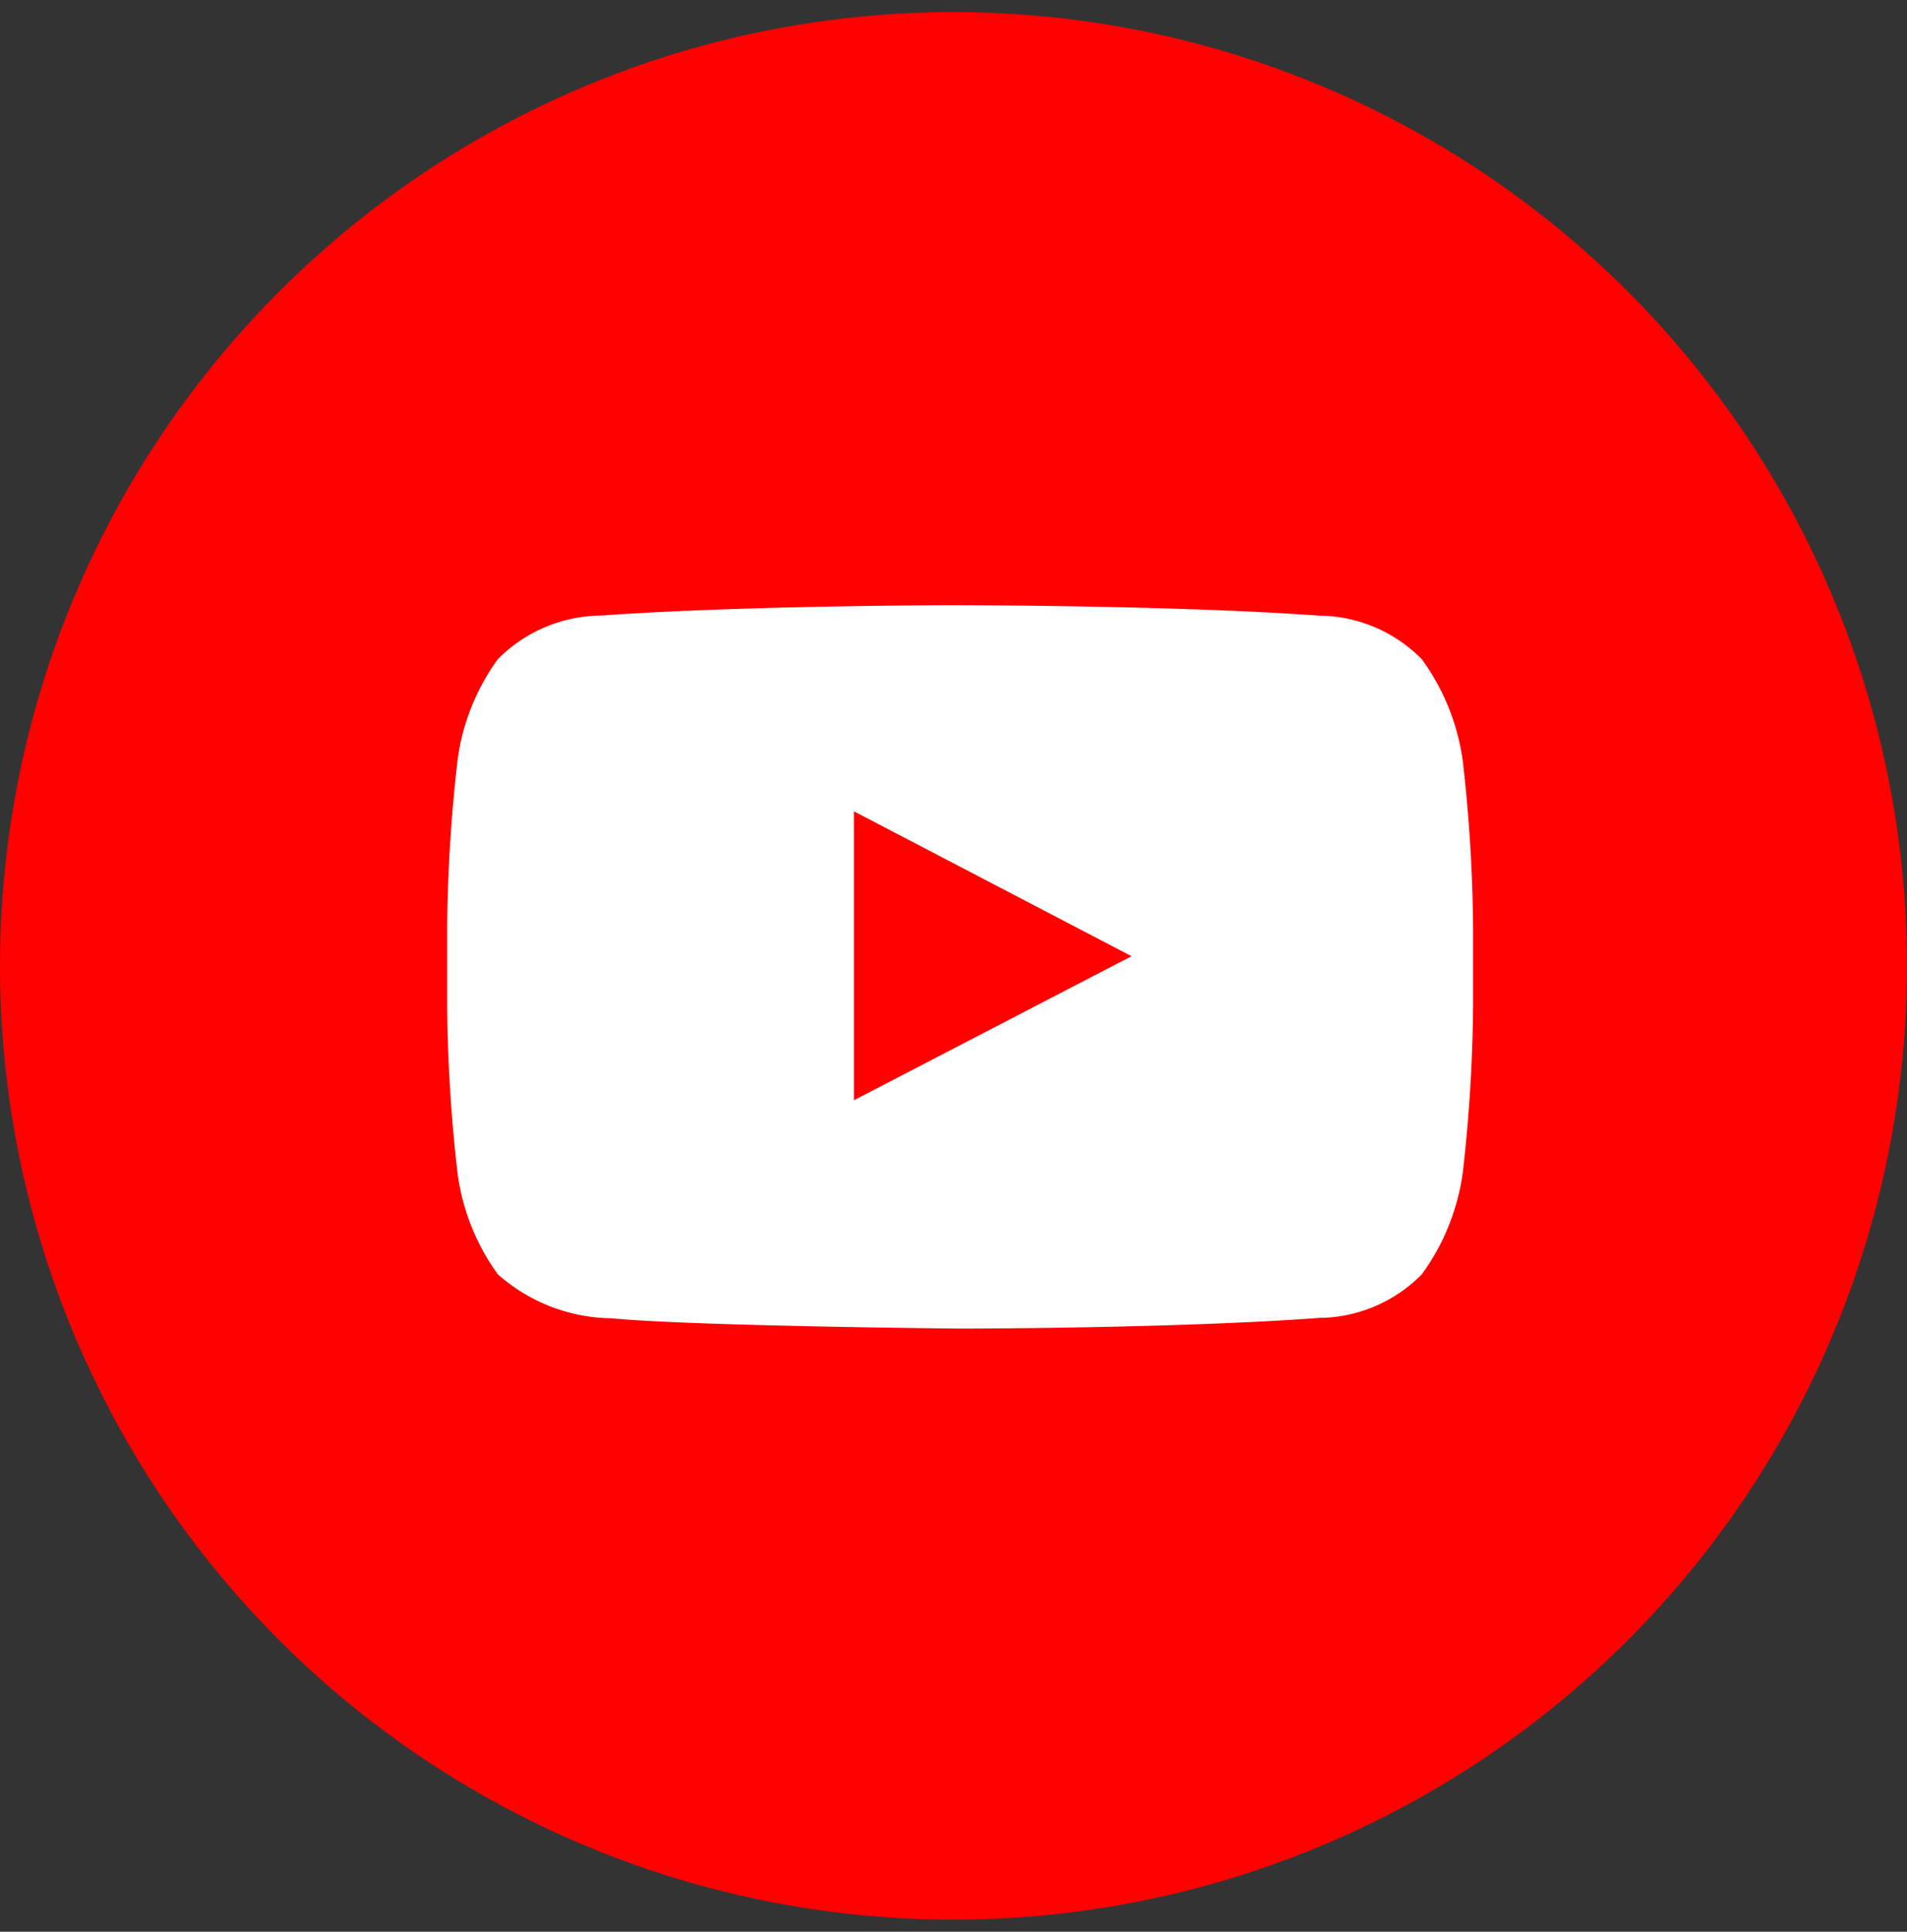
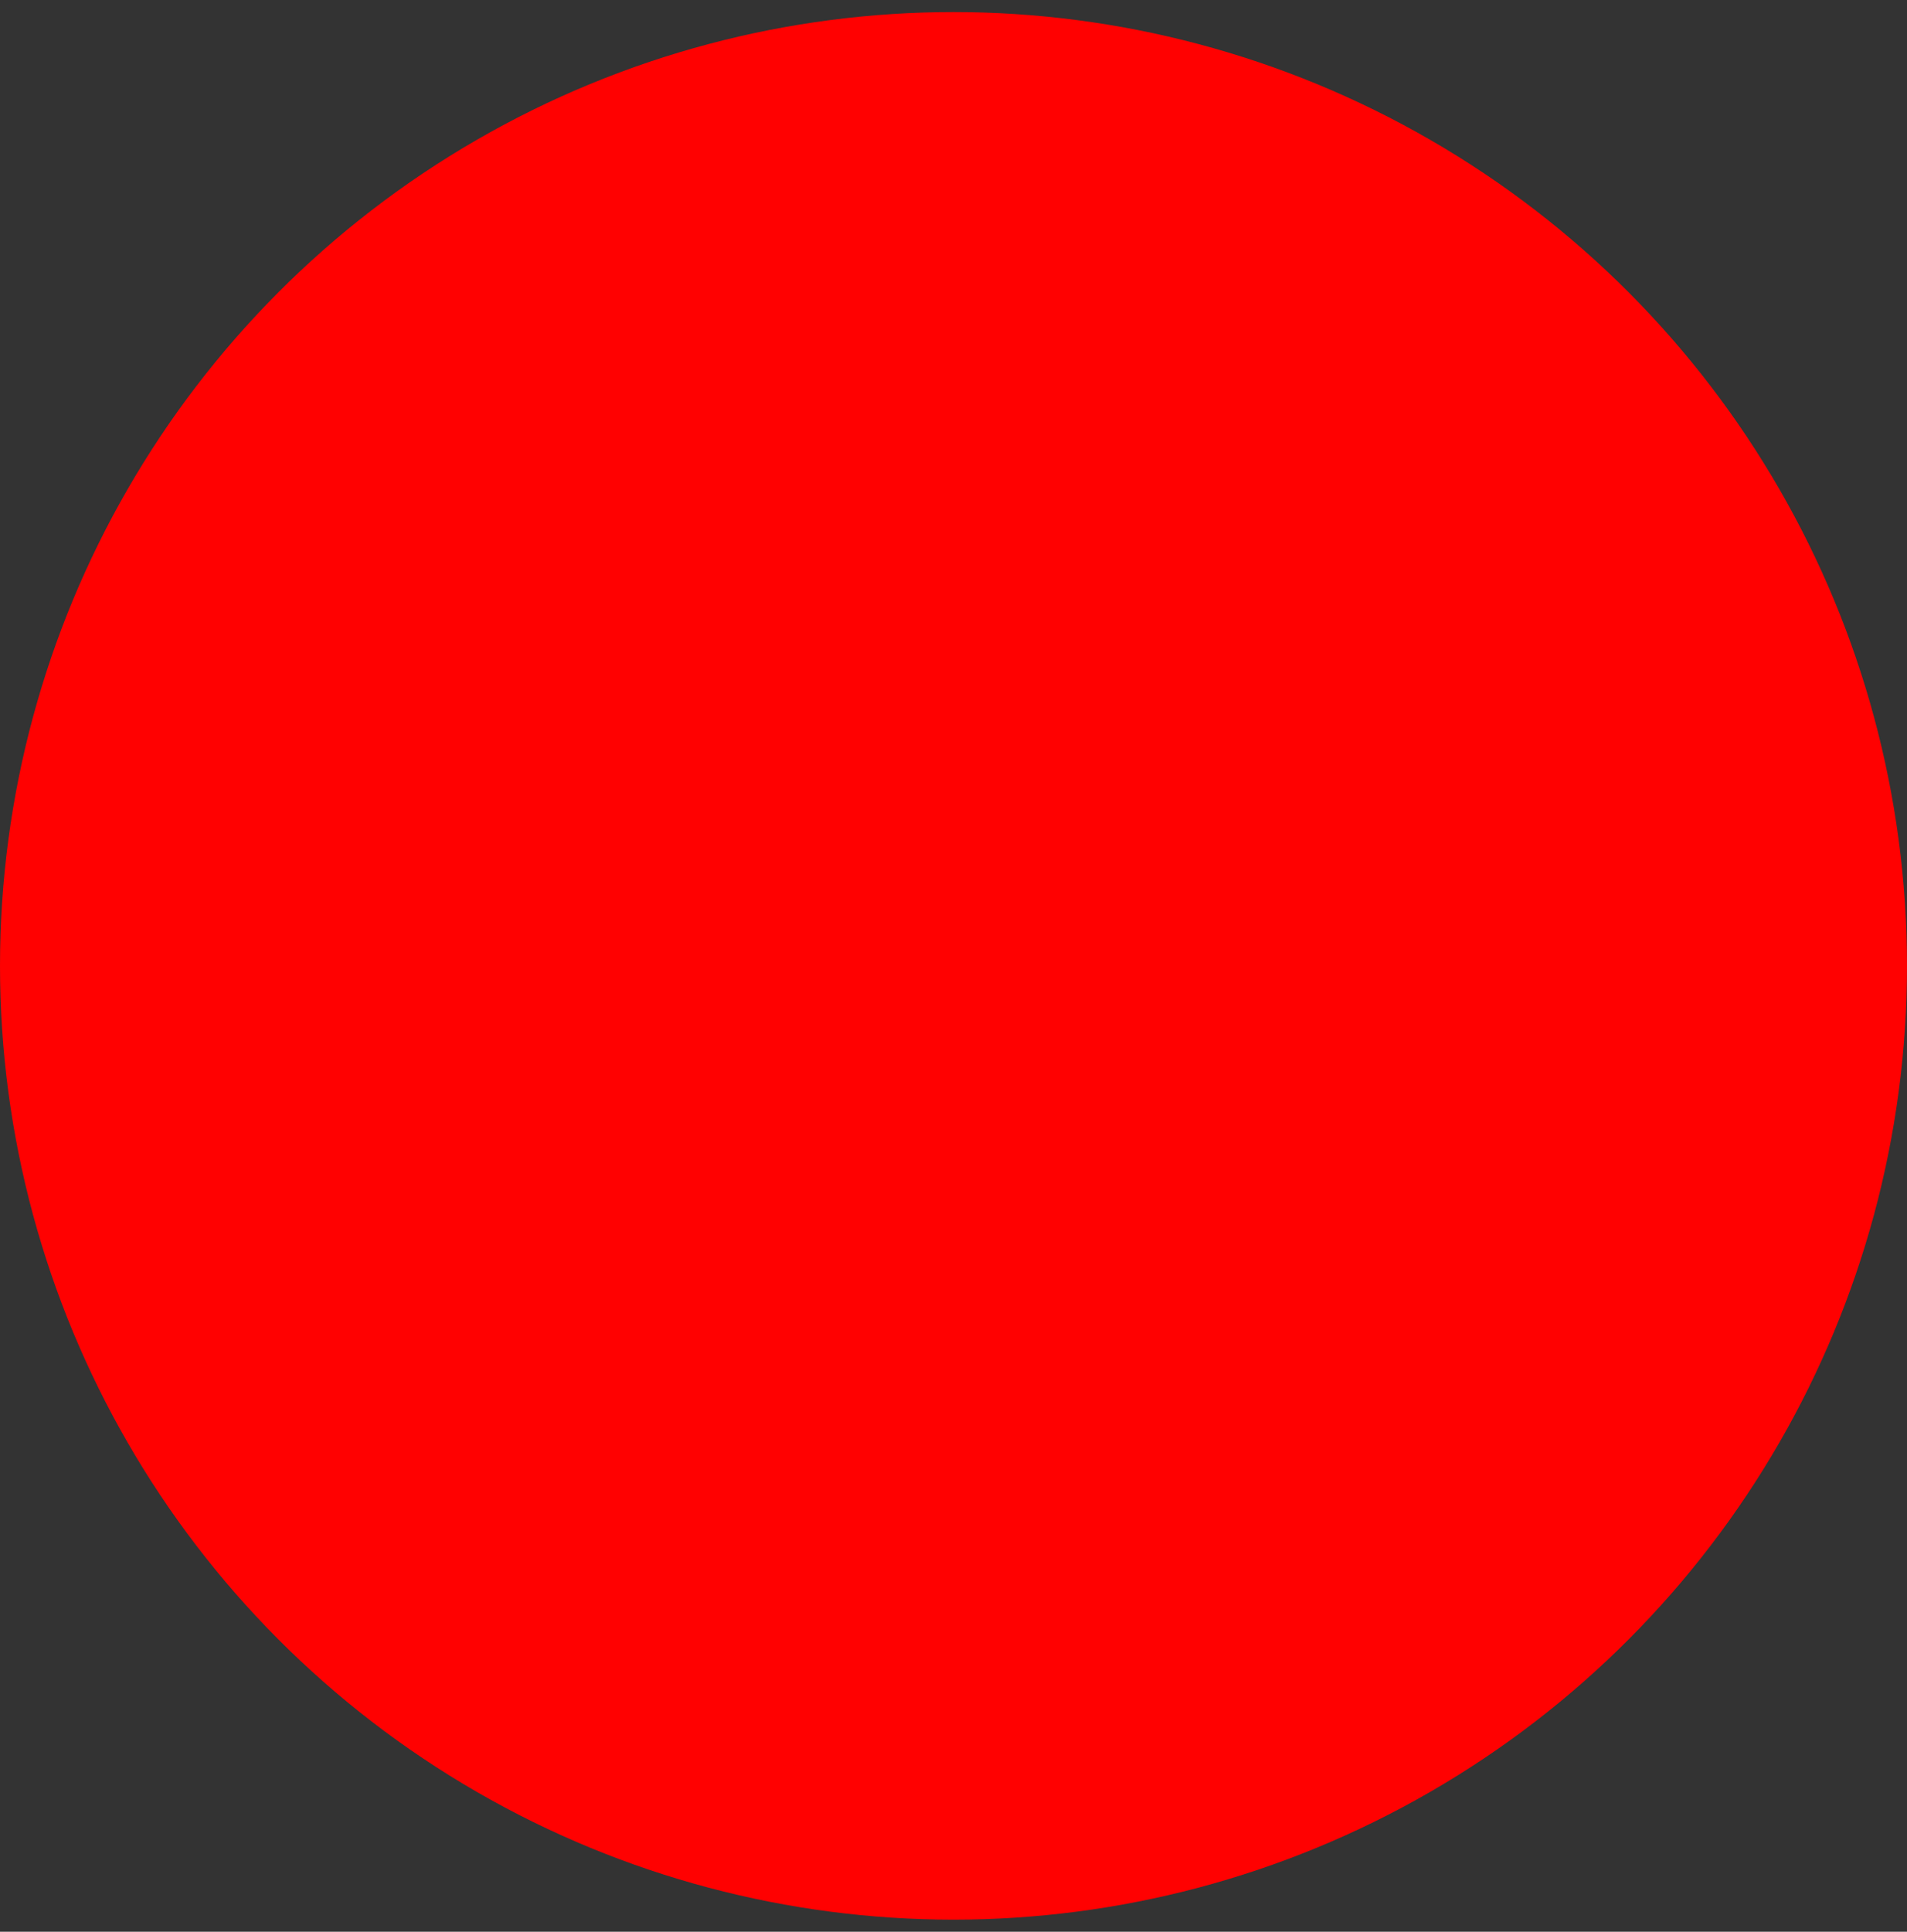
<svg xmlns="http://www.w3.org/2000/svg" id="y" width="31.6" height="32" viewBox="0 0 31.6 32">
  <rect x="0" y="0" width="31.6" height="32" fill="#333333" stroke="none" />
  <defs>
    <style> .cls-1 { fill: #ff0101; } .cls-2 { fill: #fff; fill-rule: evenodd; } </style>
  </defs>
  <circle id="Эллипс_3_копия" data-name="Эллипс 3 копия" class="cls-1" cx="15.8" cy="16" r="15.8" />
-   <path class="cls-2" d="M1810.5,89.025h-0.01s-3.56,0-5.94.172a2.435,2.435,0,0,0-1.71.722,3.653,3.653,0,0,0-.67,1.691,25.835,25.835,0,0,0-.17,2.758v1.293a25.833,25.833,0,0,0,.17,2.758,3.653,3.653,0,0,0,.67,1.691,2.89,2.89,0,0,0,1.88.728c1.36,0.131,5.78.171,5.78,0.171h0s3.57,0,5.95-.177a2.416,2.416,0,0,0,1.7-.722,3.711,3.711,0,0,0,.68-1.691,25.833,25.833,0,0,0,.17-2.758V94.369a25.835,25.835,0,0,0-.17-2.758,3.711,3.711,0,0,0-.68-1.691,2.416,2.416,0,0,0-1.7-.722c-2.38-.172-5.95-0.172-5.95-0.172m-1.76,8.2,4.6-2.386-4.6-2.4v4.788Z" transform="translate(-1794.59 -79)" />
</svg>